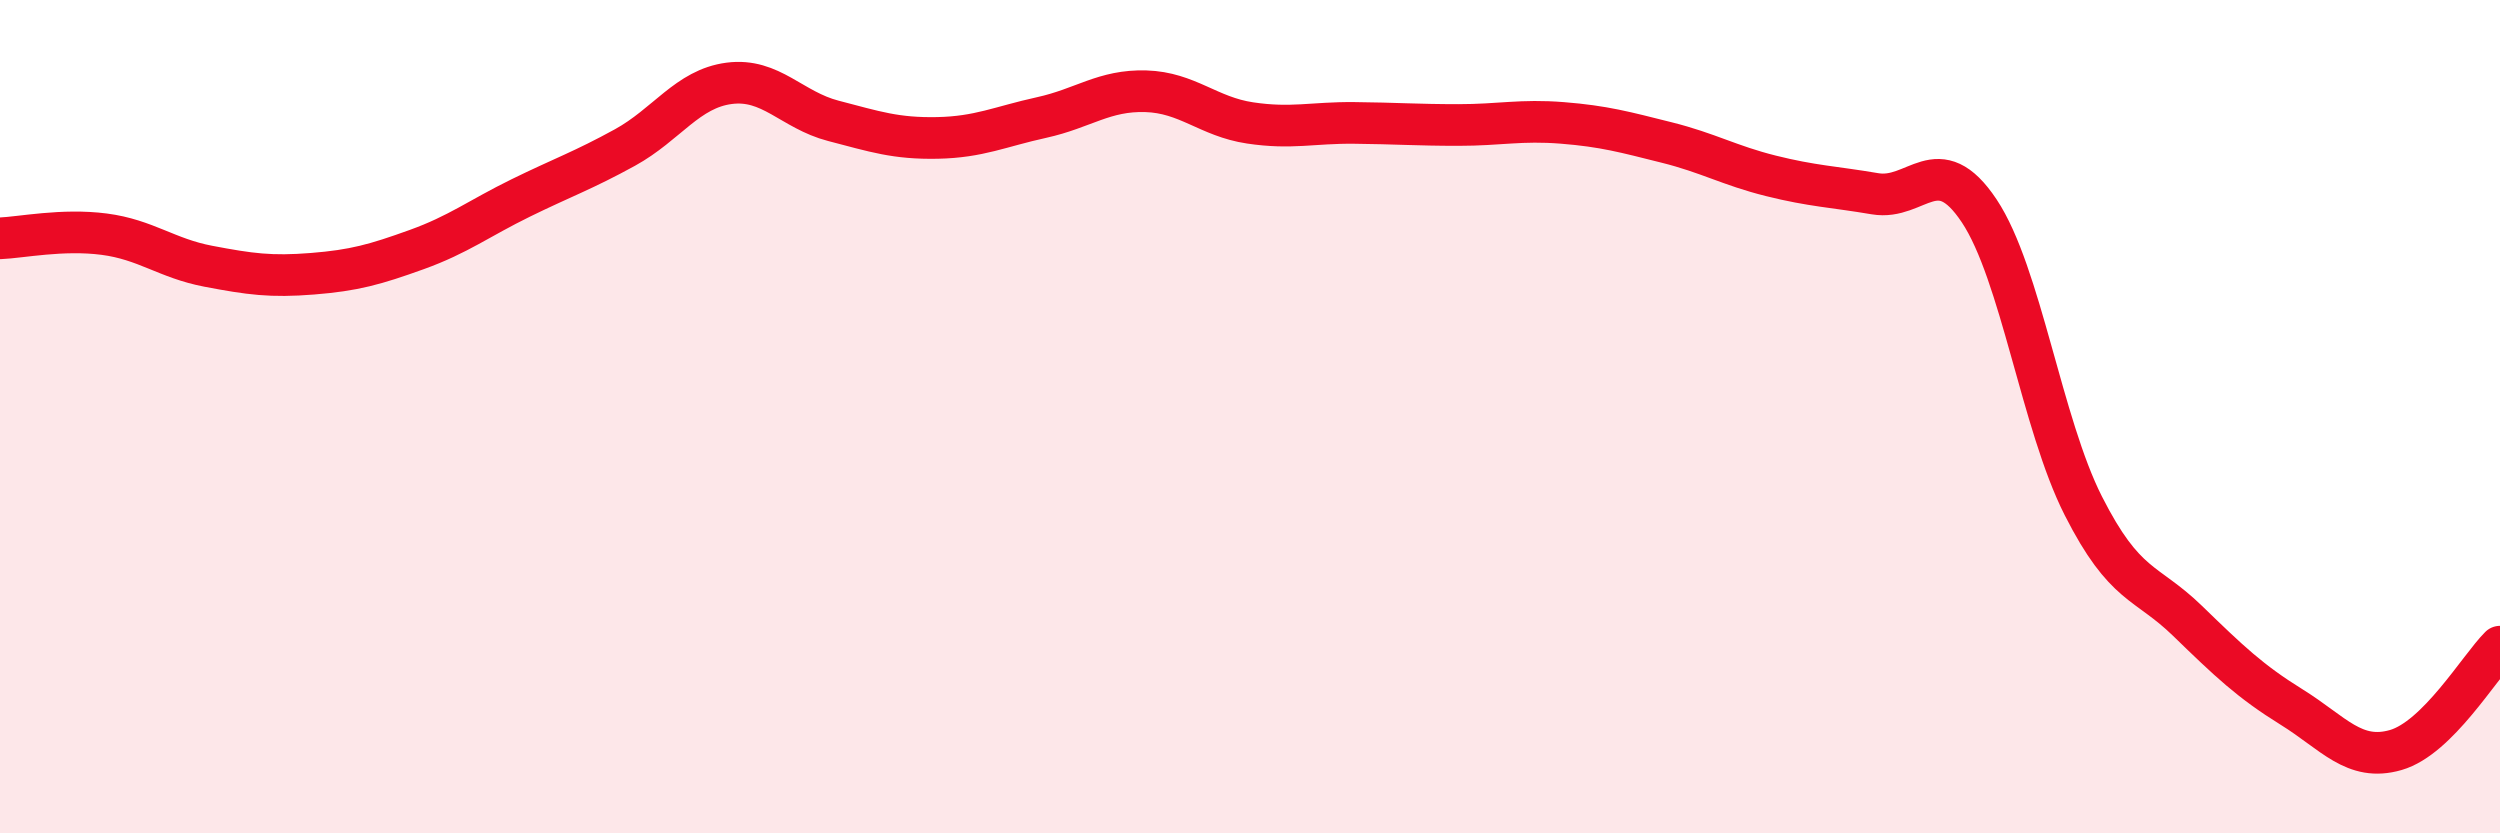
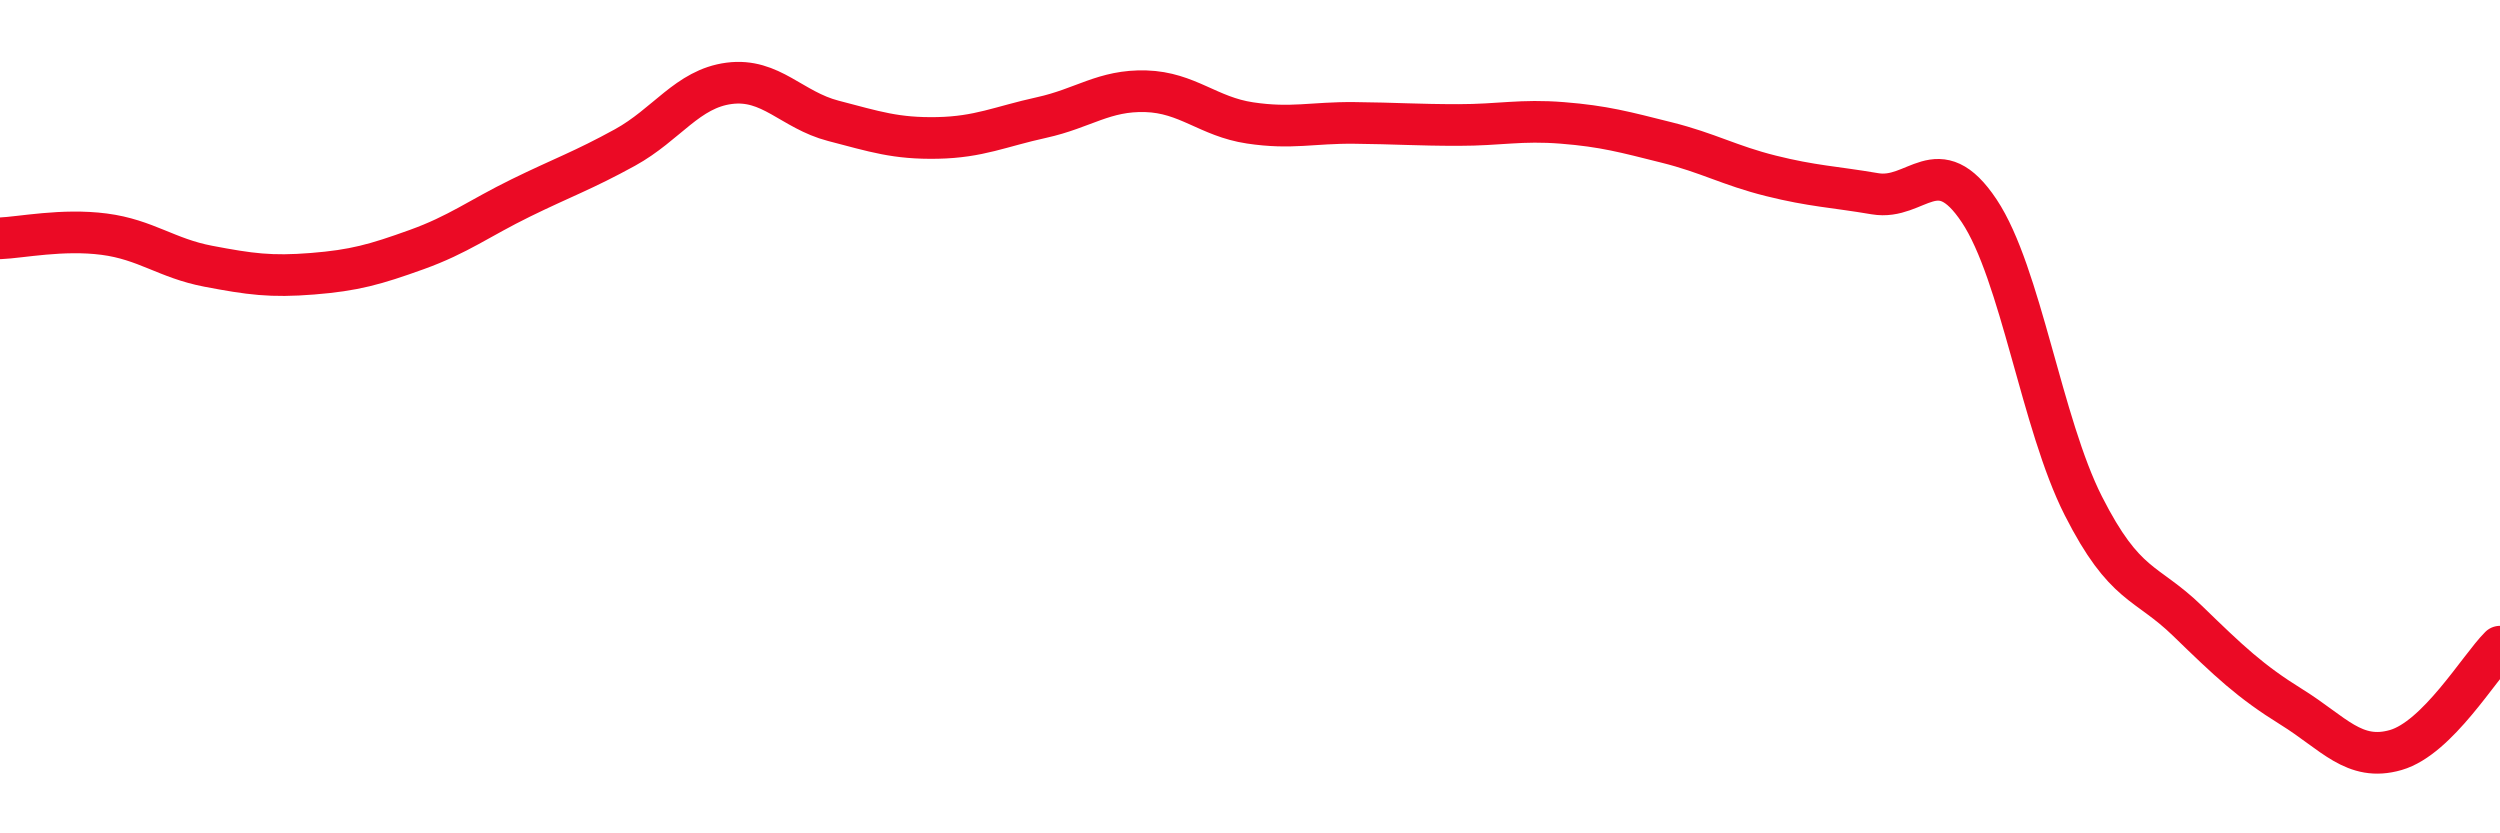
<svg xmlns="http://www.w3.org/2000/svg" width="60" height="20" viewBox="0 0 60 20">
-   <path d="M 0,5.72 C 0.5,5.7 1.5,5.49 2.5,5.62 C 3.5,5.75 4,6.2 5,6.39 C 6,6.58 6.5,6.65 7.5,6.57 C 8.5,6.49 9,6.35 10,5.99 C 11,5.63 11.5,5.24 12.5,4.75 C 13.5,4.26 14,4.09 15,3.54 C 16,2.99 16.5,2.13 17.5,2 C 18.5,1.87 19,2.64 20,2.9 C 21,3.16 21.5,3.33 22.5,3.31 C 23.5,3.29 24,3.04 25,2.82 C 26,2.6 26.5,2.16 27.5,2.19 C 28.5,2.22 29,2.8 30,2.95 C 31,3.1 31.5,2.94 32.5,2.95 C 33.5,2.96 34,3 35,3 C 36,3 36.5,2.87 37.5,2.95 C 38.5,3.03 39,3.17 40,3.42 C 41,3.67 41.5,3.97 42.5,4.22 C 43.5,4.47 44,4.48 45,4.65 C 46,4.82 46.5,3.56 47.5,5.06 C 48.5,6.56 49,10.17 50,12.14 C 51,14.11 51.5,13.93 52.5,14.9 C 53.5,15.87 54,16.35 55,16.97 C 56,17.59 56.5,18.29 57.5,18 C 58.5,17.71 59.5,16.02 60,15.52L60 20L0 20Z" fill="#EB0A25" opacity="0.1" stroke-linecap="round" stroke-linejoin="round" />
  <path d="M 0,5.72 C 0.5,5.7 1.5,5.49 2.5,5.62 C 3.5,5.75 4,6.2 5,6.39 C 6,6.58 6.5,6.65 7.5,6.57 C 8.5,6.49 9,6.35 10,5.99 C 11,5.63 11.5,5.24 12.5,4.75 C 13.5,4.26 14,4.09 15,3.54 C 16,2.99 16.5,2.13 17.5,2 C 18.5,1.87 19,2.64 20,2.9 C 21,3.16 21.5,3.33 22.5,3.31 C 23.5,3.29 24,3.04 25,2.82 C 26,2.6 26.5,2.16 27.5,2.19 C 28.5,2.22 29,2.8 30,2.95 C 31,3.1 31.5,2.94 32.5,2.95 C 33.5,2.96 34,3 35,3 C 36,3 36.5,2.87 37.5,2.95 C 38.5,3.03 39,3.17 40,3.42 C 41,3.67 41.5,3.97 42.5,4.22 C 43.5,4.47 44,4.48 45,4.65 C 46,4.82 46.5,3.56 47.5,5.06 C 48.5,6.56 49,10.17 50,12.14 C 51,14.11 51.5,13.93 52.5,14.9 C 53.5,15.87 54,16.35 55,16.97 C 56,17.59 56.5,18.29 57.5,18 C 58.5,17.71 59.5,16.02 60,15.52" stroke="#EB0A25" stroke-width="1" fill="none" stroke-linecap="round" stroke-linejoin="round" />
</svg>